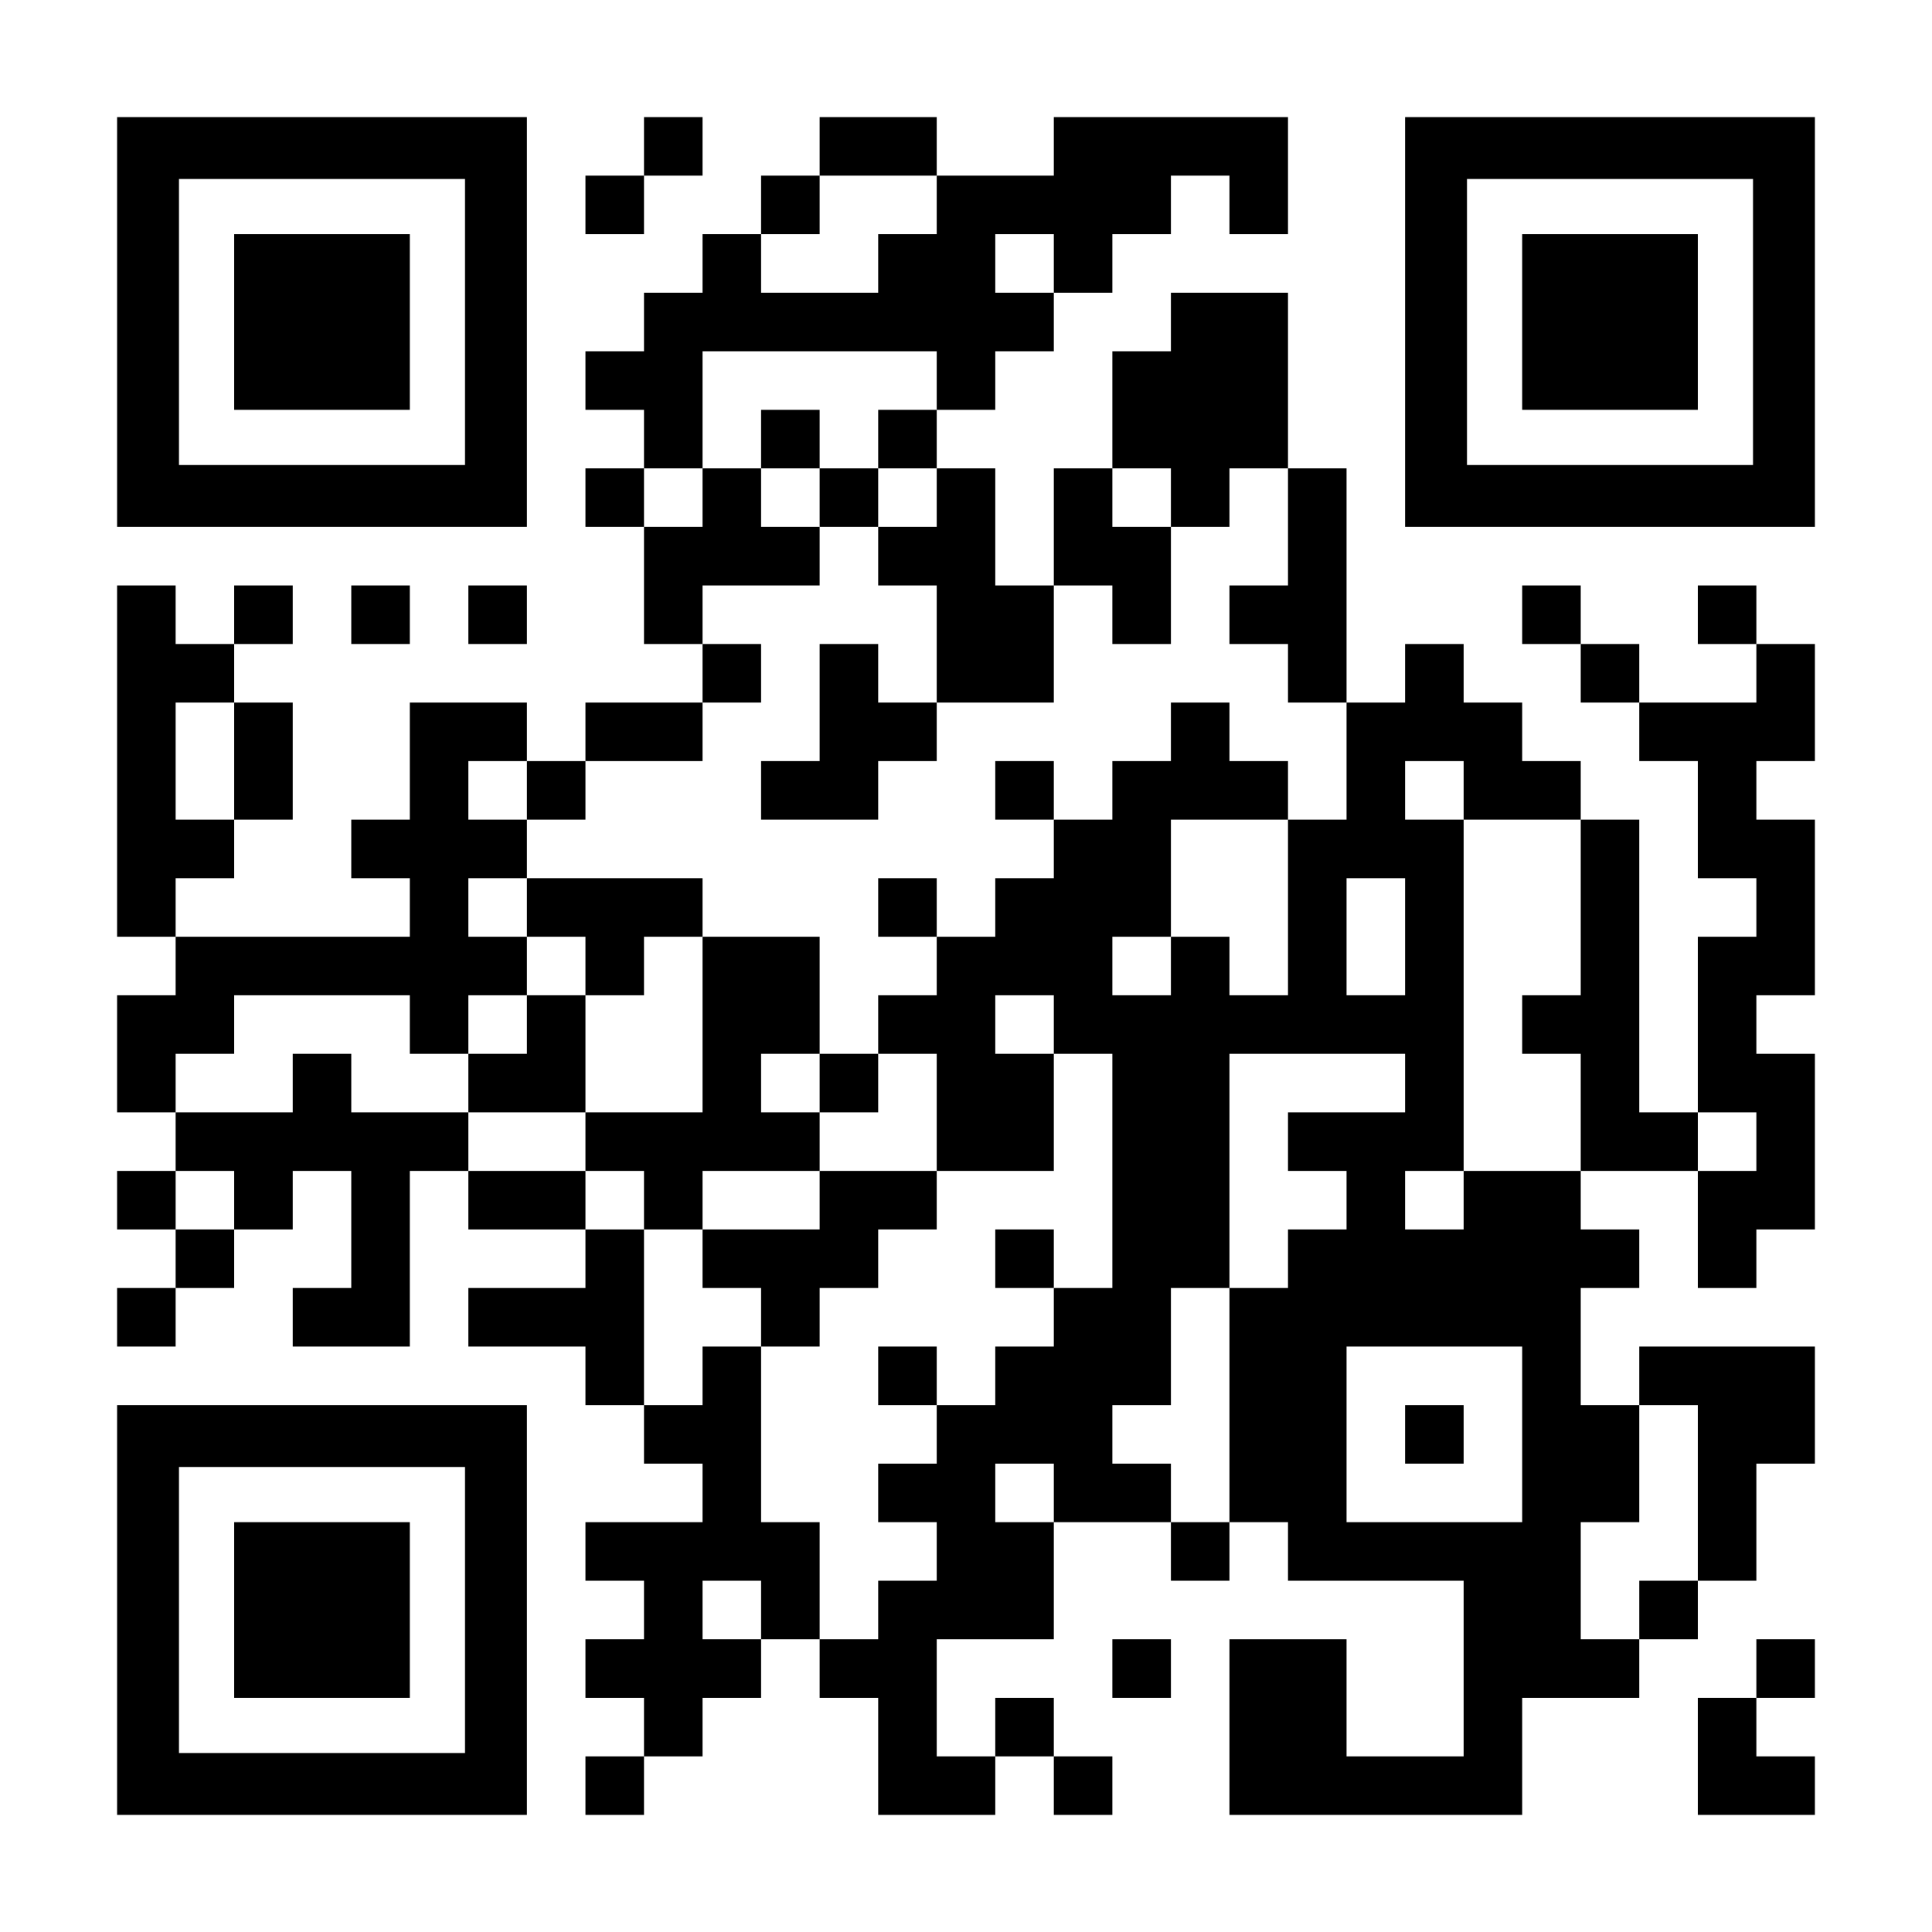
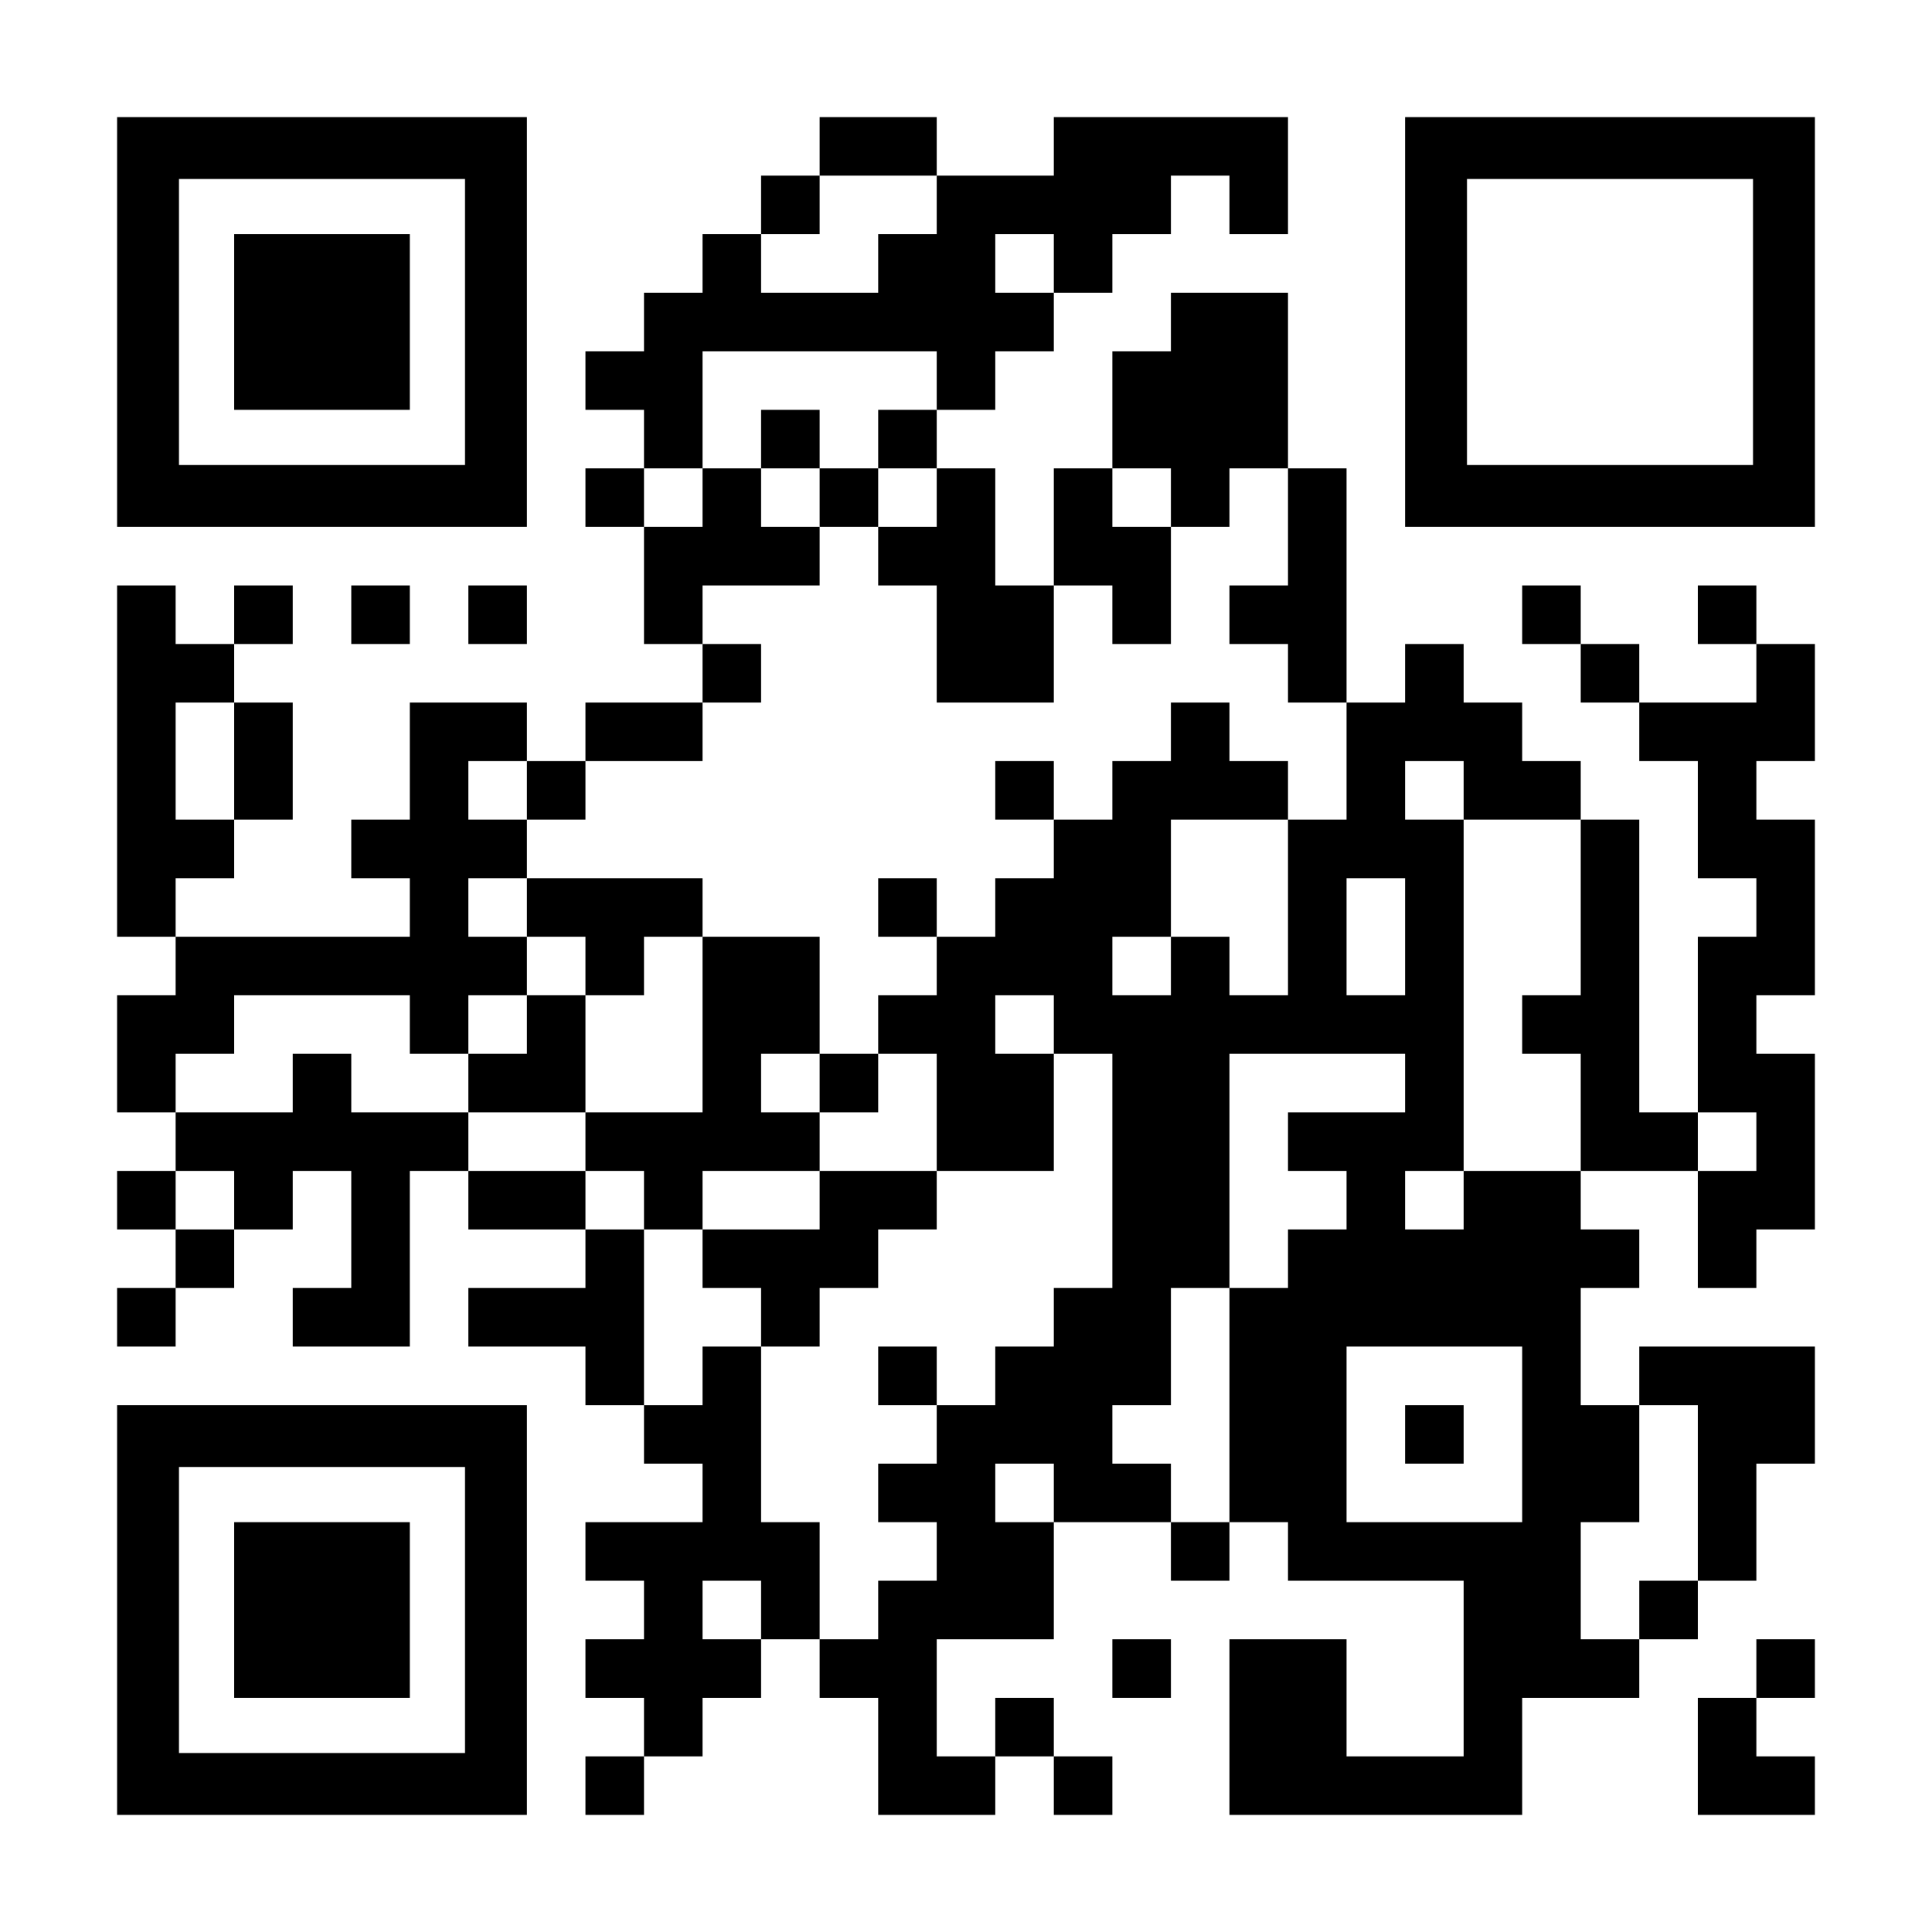
<svg xmlns="http://www.w3.org/2000/svg" version="1.0" width="1155px" height="1155px" viewBox="0 0 1155 1155" preserveAspectRatio="xMidYMid meet">
  <g transform="translate(0,1155) scale(0.1,-0.1)" fill="#000000" stroke="none">
-     <path d="M700 9625 l0 -1225 1225 0 1225 0 0 1225 0 1225 -1225 0 -1225 0 0 -1225z m2080 0 l0 -855 -855 0 -855 0 0 855 0 855 855 0 855 0 0 -855z" />
+     <path d="M700 9625 l0 -1225 1225 0 1225 0 0 1225 0 1225 -1225 0 -1225 0 0 -1225z m2080 0 l0 -855 -855 0 -855 0 0 855 0 855 855 0 855 0 0 -855" />
    <path d="M1400 9625 l0 -525 525 0 525 0 0 525 0 525 -525 0 -525 0 0 -525z" />
-     <path d="M3850 10675 l0 -175 -175 0 -175 0 0 -175 0 -175 175 0 175 0 0 175 0 175 175 0 175 0 0 175 0 175 -175 0 -175 0 0 -175z" />
    <path d="M4900 10675 l0 -175 -175 0 -175 0 0 -175 0 -175 -175 0 -175 0 0 -175 0 -175 -175 0 -175 0 0 -175 0 -175 -175 0 -175 0 0 -175 0 -175 175 0 175 0 0 -175 0 -175 -175 0 -175 0 0 -175 0 -175 175 0 175 0 0 -350 0 -350 175 0 175 0 0 -175 0 -175 -350 0 -350 0 0 -175 0 -175 -175 0 -175 0 0 175 0 175 -350 0 -350 0 0 -350 0 -350 -175 0 -175 0 0 -175 0 -175 175 0 175 0 0 -175 0 -175 -700 0 -700 0 0 175 0 175 175 0 175 0 0 175 0 175 175 0 175 0 0 350 0 350 -175 0 -175 0 0 175 0 175 175 0 175 0 0 175 0 175 -175 0 -175 0 0 -175 0 -175 -175 0 -175 0 0 175 0 175 -175 0 -175 0 0 -1050 0 -1050 175 0 175 0 0 -175 0 -175 -175 0 -175 0 0 -350 0 -350 175 0 175 0 0 -175 0 -175 -175 0 -175 0 0 -175 0 -175 175 0 175 0 0 -175 0 -175 -175 0 -175 0 0 -175 0 -175 175 0 175 0 0 175 0 175 175 0 175 0 0 175 0 175 175 0 175 0 0 175 0 175 175 0 175 0 0 -350 0 -350 -175 0 -175 0 0 -175 0 -175 350 0 350 0 0 525 0 525 175 0 175 0 0 -175 0 -175 350 0 350 0 0 -175 0 -175 -350 0 -350 0 0 -175 0 -175 350 0 350 0 0 -175 0 -175 175 0 175 0 0 -175 0 -175 175 0 175 0 0 -175 0 -175 -350 0 -350 0 0 -175 0 -175 175 0 175 0 0 -175 0 -175 -175 0 -175 0 0 -175 0 -175 175 0 175 0 0 -175 0 -175 -175 0 -175 0 0 -175 0 -175 175 0 175 0 0 175 0 175 175 0 175 0 0 175 0 175 175 0 175 0 0 175 0 175 175 0 175 0 0 -175 0 -175 175 0 175 0 0 -350 0 -350 350 0 350 0 0 175 0 175 175 0 175 0 0 -175 0 -175 175 0 175 0 0 175 0 175 -175 0 -175 0 0 175 0 175 -175 0 -175 0 0 -175 0 -175 -175 0 -175 0 0 350 0 350 350 0 350 0 0 350 0 350 350 0 350 0 0 -175 0 -175 175 0 175 0 0 175 0 175 175 0 175 0 0 -175 0 -175 525 0 525 0 0 -525 0 -525 -350 0 -350 0 0 350 0 350 -350 0 -350 0 0 -525 0 -525 875 0 875 0 0 350 0 350 350 0 350 0 0 175 0 175 175 0 175 0 0 175 0 175 175 0 175 0 0 350 0 350 175 0 175 0 0 350 0 350 -525 0 -525 0 0 -175 0 -175 -175 0 -175 0 0 350 0 350 175 0 175 0 0 175 0 175 -175 0 -175 0 0 175 0 175 350 0 350 0 0 -350 0 -350 175 0 175 0 0 175 0 175 175 0 175 0 0 525 0 525 -175 0 -175 0 0 175 0 175 175 0 175 0 0 525 0 525 -175 0 -175 0 0 175 0 175 175 0 175 0 0 350 0 350 -175 0 -175 0 0 175 0 175 -175 0 -175 0 0 -175 0 -175 175 0 175 0 0 -175 0 -175 -350 0 -350 0 0 175 0 175 -175 0 -175 0 0 175 0 175 -175 0 -175 0 0 -175 0 -175 175 0 175 0 0 -175 0 -175 175 0 175 0 0 -175 0 -175 175 0 175 0 0 -350 0 -350 175 0 175 0 0 -175 0 -175 -175 0 -175 0 0 -525 0 -525 -175 0 -175 0 0 875 0 875 -175 0 -175 0 0 175 0 175 -175 0 -175 0 0 175 0 175 -175 0 -175 0 0 175 0 175 -175 0 -175 0 0 -175 0 -175 -175 0 -175 0 0 700 0 700 -175 0 -175 0 0 525 0 525 -350 0 -350 0 0 -175 0 -175 -175 0 -175 0 0 -350 0 -350 -175 0 -175 0 0 -350 0 -350 -175 0 -175 0 0 350 0 350 -175 0 -175 0 0 175 0 175 175 0 175 0 0 175 0 175 175 0 175 0 0 175 0 175 175 0 175 0 0 175 0 175 175 0 175 0 0 175 0 175 175 0 175 0 0 -175 0 -175 175 0 175 0 0 350 0 350 -700 0 -700 0 0 -175 0 -175 -350 0 -350 0 0 175 0 175 -350 0 -350 0 0 -175z m700 -350 l0 -175 -175 0 -175 0 0 -175 0 -175 -350 0 -350 0 0 175 0 175 175 0 175 0 0 175 0 175 350 0 350 0 0 -175z m700 -350 l0 -175 -175 0 -175 0 0 175 0 175 175 0 175 0 0 -175z m-700 -700 l0 -175 -175 0 -175 0 0 -175 0 -175 175 0 175 0 0 -175 0 -175 -175 0 -175 0 0 -175 0 -175 175 0 175 0 0 -350 0 -350 350 0 350 0 0 350 0 350 175 0 175 0 0 -175 0 -175 175 0 175 0 0 350 0 350 -175 0 -175 0 0 175 0 175 175 0 175 0 0 -175 0 -175 175 0 175 0 0 175 0 175 175 0 175 0 0 -350 0 -350 -175 0 -175 0 0 -175 0 -175 175 0 175 0 0 -175 0 -175 175 0 175 0 0 -350 0 -350 -175 0 -175 0 0 -525 0 -525 -175 0 -175 0 0 175 0 175 -175 0 -175 0 0 -175 0 -175 -175 0 -175 0 0 175 0 175 175 0 175 0 0 350 0 350 350 0 350 0 0 175 0 175 -175 0 -175 0 0 175 0 175 -175 0 -175 0 0 -175 0 -175 -175 0 -175 0 0 -175 0 -175 -175 0 -175 0 0 -175 0 -175 -175 0 -175 0 0 -175 0 -175 -175 0 -175 0 0 -175 0 -175 -175 0 -175 0 0 -175 0 -175 175 0 175 0 0 -350 0 -350 350 0 350 0 0 350 0 350 -175 0 -175 0 0 175 0 175 175 0 175 0 0 -175 0 -175 175 0 175 0 0 -700 0 -700 -175 0 -175 0 0 -175 0 -175 -175 0 -175 0 0 -175 0 -175 -175 0 -175 0 0 -175 0 -175 -175 0 -175 0 0 -175 0 -175 175 0 175 0 0 -175 0 -175 -175 0 -175 0 0 -175 0 -175 -175 0 -175 0 0 350 0 350 -175 0 -175 0 0 525 0 525 -175 0 -175 0 0 -175 0 -175 -175 0 -175 0 0 525 0 525 -175 0 -175 0 0 175 0 175 -350 0 -350 0 0 175 0 175 -350 0 -350 0 0 175 0 175 -175 0 -175 0 0 -175 0 -175 -350 0 -350 0 0 175 0 175 175 0 175 0 0 175 0 175 525 0 525 0 0 -175 0 -175 175 0 175 0 0 175 0 175 175 0 175 0 0 175 0 175 -175 0 -175 0 0 175 0 175 175 0 175 0 0 175 0 175 -175 0 -175 0 0 175 0 175 175 0 175 0 0 -175 0 -175 175 0 175 0 0 175 0 175 350 0 350 0 0 175 0 175 175 0 175 0 0 175 0 175 -175 0 -175 0 0 175 0 175 350 0 350 0 0 175 0 175 -175 0 -175 0 0 175 0 175 -175 0 -175 0 0 -175 0 -175 -175 0 -175 0 0 175 0 175 175 0 175 0 0 350 0 350 700 0 700 0 0 -175z m-4200 -2275 l0 -350 -175 0 -175 0 0 350 0 350 175 0 175 0 0 -350z m7350 -175 l0 -175 350 0 350 0 0 -525 0 -525 -175 0 -175 0 0 -175 0 -175 175 0 175 0 0 -350 0 -350 -350 0 -350 0 0 -175 0 -175 -175 0 -175 0 0 175 0 175 175 0 175 0 0 1050 0 1050 -175 0 -175 0 0 175 0 175 175 0 175 0 0 -175z m-350 -875 l0 -350 -175 0 -175 0 0 350 0 350 175 0 175 0 0 -350z m0 -875 l0 -175 -350 0 -350 0 0 -175 0 -175 175 0 175 0 0 -175 0 -175 -175 0 -175 0 0 -175 0 -175 -175 0 -175 0 0 -700 0 -700 -175 0 -175 0 0 175 0 175 -175 0 -175 0 0 175 0 175 175 0 175 0 0 350 0 350 175 0 175 0 0 700 0 700 525 0 525 0 0 -175z m2100 -350 l0 -175 -175 0 -175 0 0 175 0 175 175 0 175 0 0 -175z m-9100 -350 l0 -175 -175 0 -175 0 0 175 0 175 175 0 175 0 0 -175z m7700 -1400 l0 -525 -525 0 -525 0 0 525 0 525 525 0 525 0 0 -525z m1050 -350 l0 -525 -175 0 -175 0 0 -175 0 -175 -175 0 -175 0 0 350 0 350 175 0 175 0 0 350 0 350 175 0 175 0 0 -525z m-3850 0 l0 -175 -175 0 -175 0 0 175 0 175 175 0 175 0 0 -175z m-1750 -700 l0 -175 -175 0 -175 0 0 175 0 175 175 0 175 0 0 -175z" />
    <path d="M4550 8925 l0 -175 175 0 175 0 0 -175 0 -175 175 0 175 0 0 175 0 175 -175 0 -175 0 0 175 0 175 -175 0 -175 0 0 -175z" />
-     <path d="M4900 7350 l0 -350 -175 0 -175 0 0 -175 0 -175 350 0 350 0 0 175 0 175 175 0 175 0 0 175 0 175 -175 0 -175 0 0 175 0 175 -175 0 -175 0 0 -350z" />
    <path d="M5950 6825 l0 -175 175 0 175 0 0 175 0 175 -175 0 -175 0 0 -175z" />
    <path d="M3150 6125 l0 -175 175 0 175 0 0 -175 0 -175 -175 0 -175 0 0 -175 0 -175 -175 0 -175 0 0 -175 0 -175 350 0 350 0 0 -175 0 -175 175 0 175 0 0 -175 0 -175 175 0 175 0 0 -175 0 -175 175 0 175 0 0 -175 0 -175 175 0 175 0 0 175 0 175 175 0 175 0 0 175 0 175 175 0 175 0 0 175 0 175 -350 0 -350 0 0 175 0 175 175 0 175 0 0 175 0 175 -175 0 -175 0 0 350 0 350 -350 0 -350 0 0 175 0 175 -525 0 -525 0 0 -175z m1050 -700 l0 -525 -350 0 -350 0 0 350 0 350 175 0 175 0 0 175 0 175 175 0 175 0 0 -525z m700 -350 l0 -175 -175 0 -175 0 0 175 0 175 175 0 175 0 0 -175z m0 -700 l0 -175 -350 0 -350 0 0 175 0 175 350 0 350 0 0 -175z" />
    <path d="M5250 6125 l0 -175 175 0 175 0 0 175 0 175 -175 0 -175 0 0 -175z" />
-     <path d="M5950 4025 l0 -175 175 0 175 0 0 175 0 175 -175 0 -175 0 0 -175z" />
    <path d="M5250 3325 l0 -175 175 0 175 0 0 175 0 175 -175 0 -175 0 0 -175z" />
    <path d="M8400 2975 l0 -175 175 0 175 0 0 175 0 175 -175 0 -175 0 0 -175z" />
    <path d="M8400 9625 l0 -1225 1225 0 1225 0 0 1225 0 1225 -1225 0 -1225 0 0 -1225z m2080 0 l0 -855 -855 0 -855 0 0 855 0 855 855 0 855 0 0 -855z" />
-     <path d="M9100 9625 l0 -525 525 0 525 0 0 525 0 525 -525 0 -525 0 0 -525z" />
    <path d="M2100 7875 l0 -175 175 0 175 0 0 175 0 175 -175 0 -175 0 0 -175z" />
    <path d="M2800 7875 l0 -175 175 0 175 0 0 175 0 175 -175 0 -175 0 0 -175z" />
    <path d="M700 1925 l0 -1225 1225 0 1225 0 0 1225 0 1225 -1225 0 -1225 0 0 -1225z m2080 0 l0 -855 -855 0 -855 0 0 855 0 855 855 0 855 0 0 -855z" />
    <path d="M1400 1925 l0 -525 525 0 525 0 0 525 0 525 -525 0 -525 0 0 -525z" />
    <path d="M6650 1575 l0 -175 175 0 175 0 0 175 0 175 -175 0 -175 0 0 -175z" />
    <path d="M10500 1575 l0 -175 -175 0 -175 0 0 -350 0 -350 350 0 350 0 0 175 0 175 -175 0 -175 0 0 175 0 175 175 0 175 0 0 175 0 175 -175 0 -175 0 0 -175z" />
  </g>
</svg>